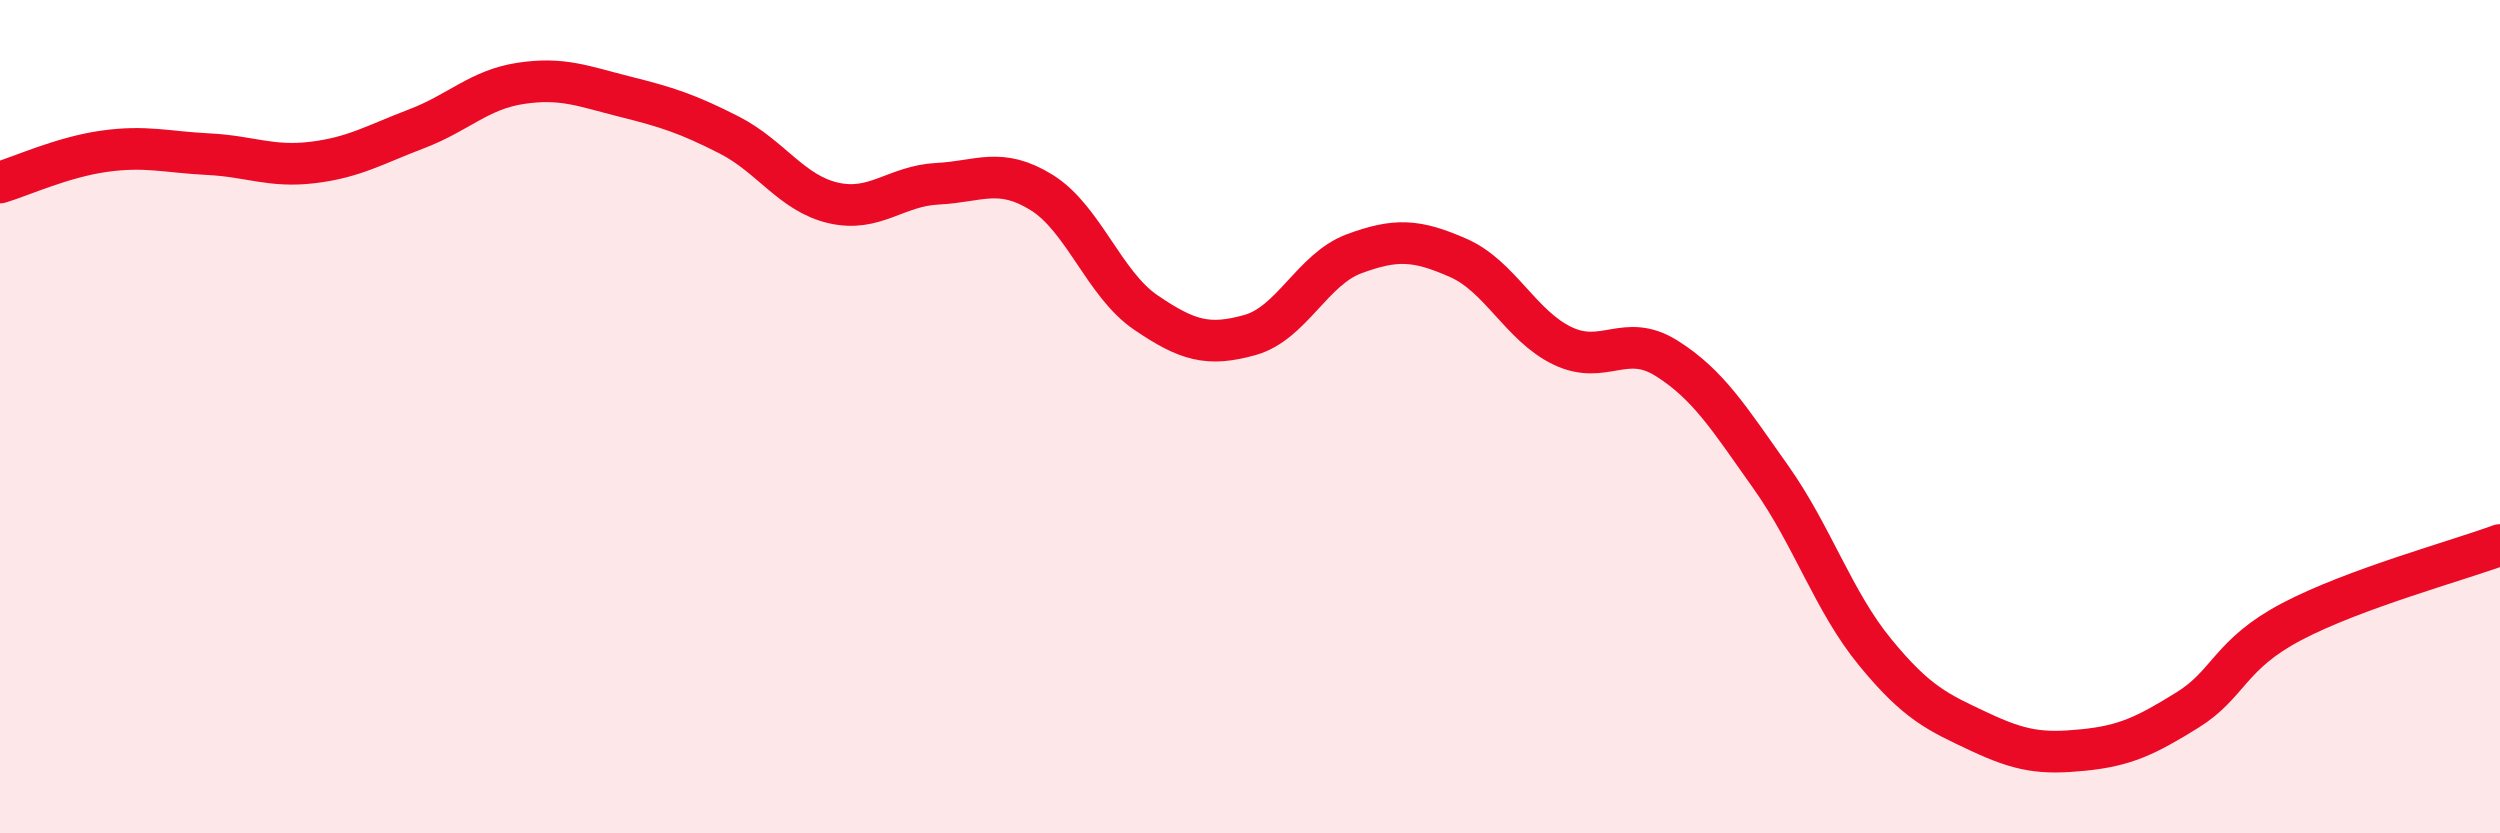
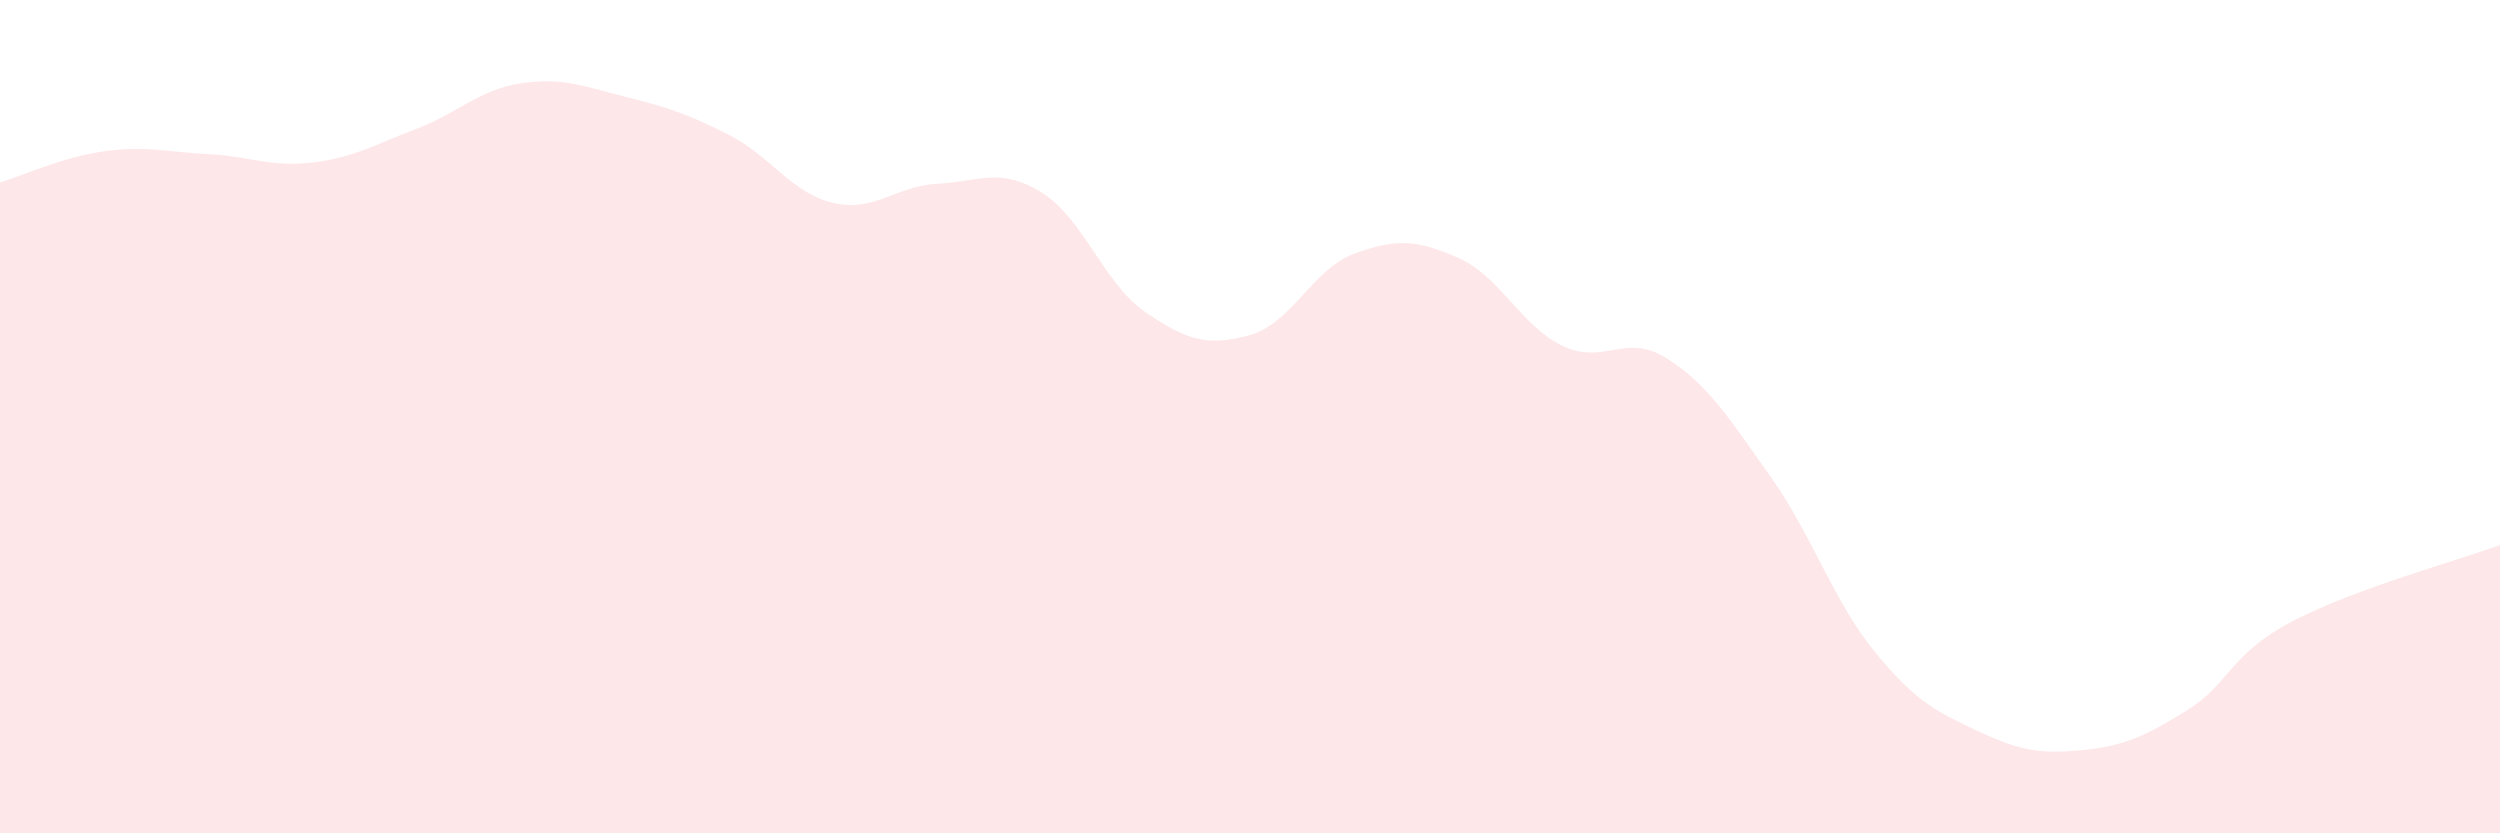
<svg xmlns="http://www.w3.org/2000/svg" width="60" height="20" viewBox="0 0 60 20">
  <path d="M 0,4.38 C 0.5,4.23 1.5,3.77 2.5,3.63 C 3.5,3.49 4,3.65 5,3.7 C 6,3.75 6.5,4.02 7.5,3.9 C 8.5,3.78 9,3.47 10,3.09 C 11,2.71 11.5,2.15 12.5,2 C 13.5,1.85 14,2.07 15,2.32 C 16,2.57 16.5,2.73 17.5,3.24 C 18.5,3.75 19,4.64 20,4.87 C 21,5.1 21.5,4.46 22.5,4.41 C 23.5,4.36 24,4 25,4.62 C 26,5.24 26.5,6.82 27.5,7.5 C 28.5,8.18 29,8.32 30,8.04 C 31,7.76 31.5,6.46 32.5,6.09 C 33.5,5.72 34,5.75 35,6.19 C 36,6.63 36.5,7.82 37.5,8.3 C 38.5,8.78 39,7.97 40,8.6 C 41,9.23 41.5,10.04 42.5,11.45 C 43.5,12.86 44,14.43 45,15.65 C 46,16.87 46.5,17.09 47.5,17.56 C 48.5,18.03 49,18.1 50,18 C 51,17.9 51.5,17.66 52.5,17.04 C 53.5,16.42 53.5,15.71 55,14.92 C 56.5,14.13 59,13.45 60,13.08L60 20L0 20Z" fill="#EB0A25" opacity="0.1" stroke-linecap="round" stroke-linejoin="round" />
-   <path d="M 0,4.38 C 0.5,4.23 1.5,3.77 2.5,3.63 C 3.5,3.49 4,3.65 5,3.7 C 6,3.75 6.5,4.02 7.5,3.9 C 8.5,3.78 9,3.47 10,3.09 C 11,2.71 11.5,2.15 12.5,2 C 13.5,1.85 14,2.07 15,2.32 C 16,2.57 16.5,2.73 17.5,3.24 C 18.5,3.75 19,4.64 20,4.87 C 21,5.1 21.5,4.46 22.5,4.41 C 23.5,4.36 24,4 25,4.62 C 26,5.24 26.5,6.82 27.5,7.5 C 28.5,8.18 29,8.32 30,8.04 C 31,7.76 31.5,6.46 32.5,6.09 C 33.5,5.72 34,5.75 35,6.19 C 36,6.63 36.5,7.82 37.5,8.3 C 38.5,8.78 39,7.97 40,8.6 C 41,9.23 41.5,10.04 42.5,11.45 C 43.5,12.86 44,14.43 45,15.65 C 46,16.87 46.5,17.09 47.5,17.56 C 48.5,18.03 49,18.1 50,18 C 51,17.9 51.5,17.66 52.5,17.04 C 53.5,16.42 53.5,15.71 55,14.92 C 56.5,14.13 59,13.45 60,13.08" stroke="#EB0A25" stroke-width="1" fill="none" stroke-linecap="round" stroke-linejoin="round" />
</svg>